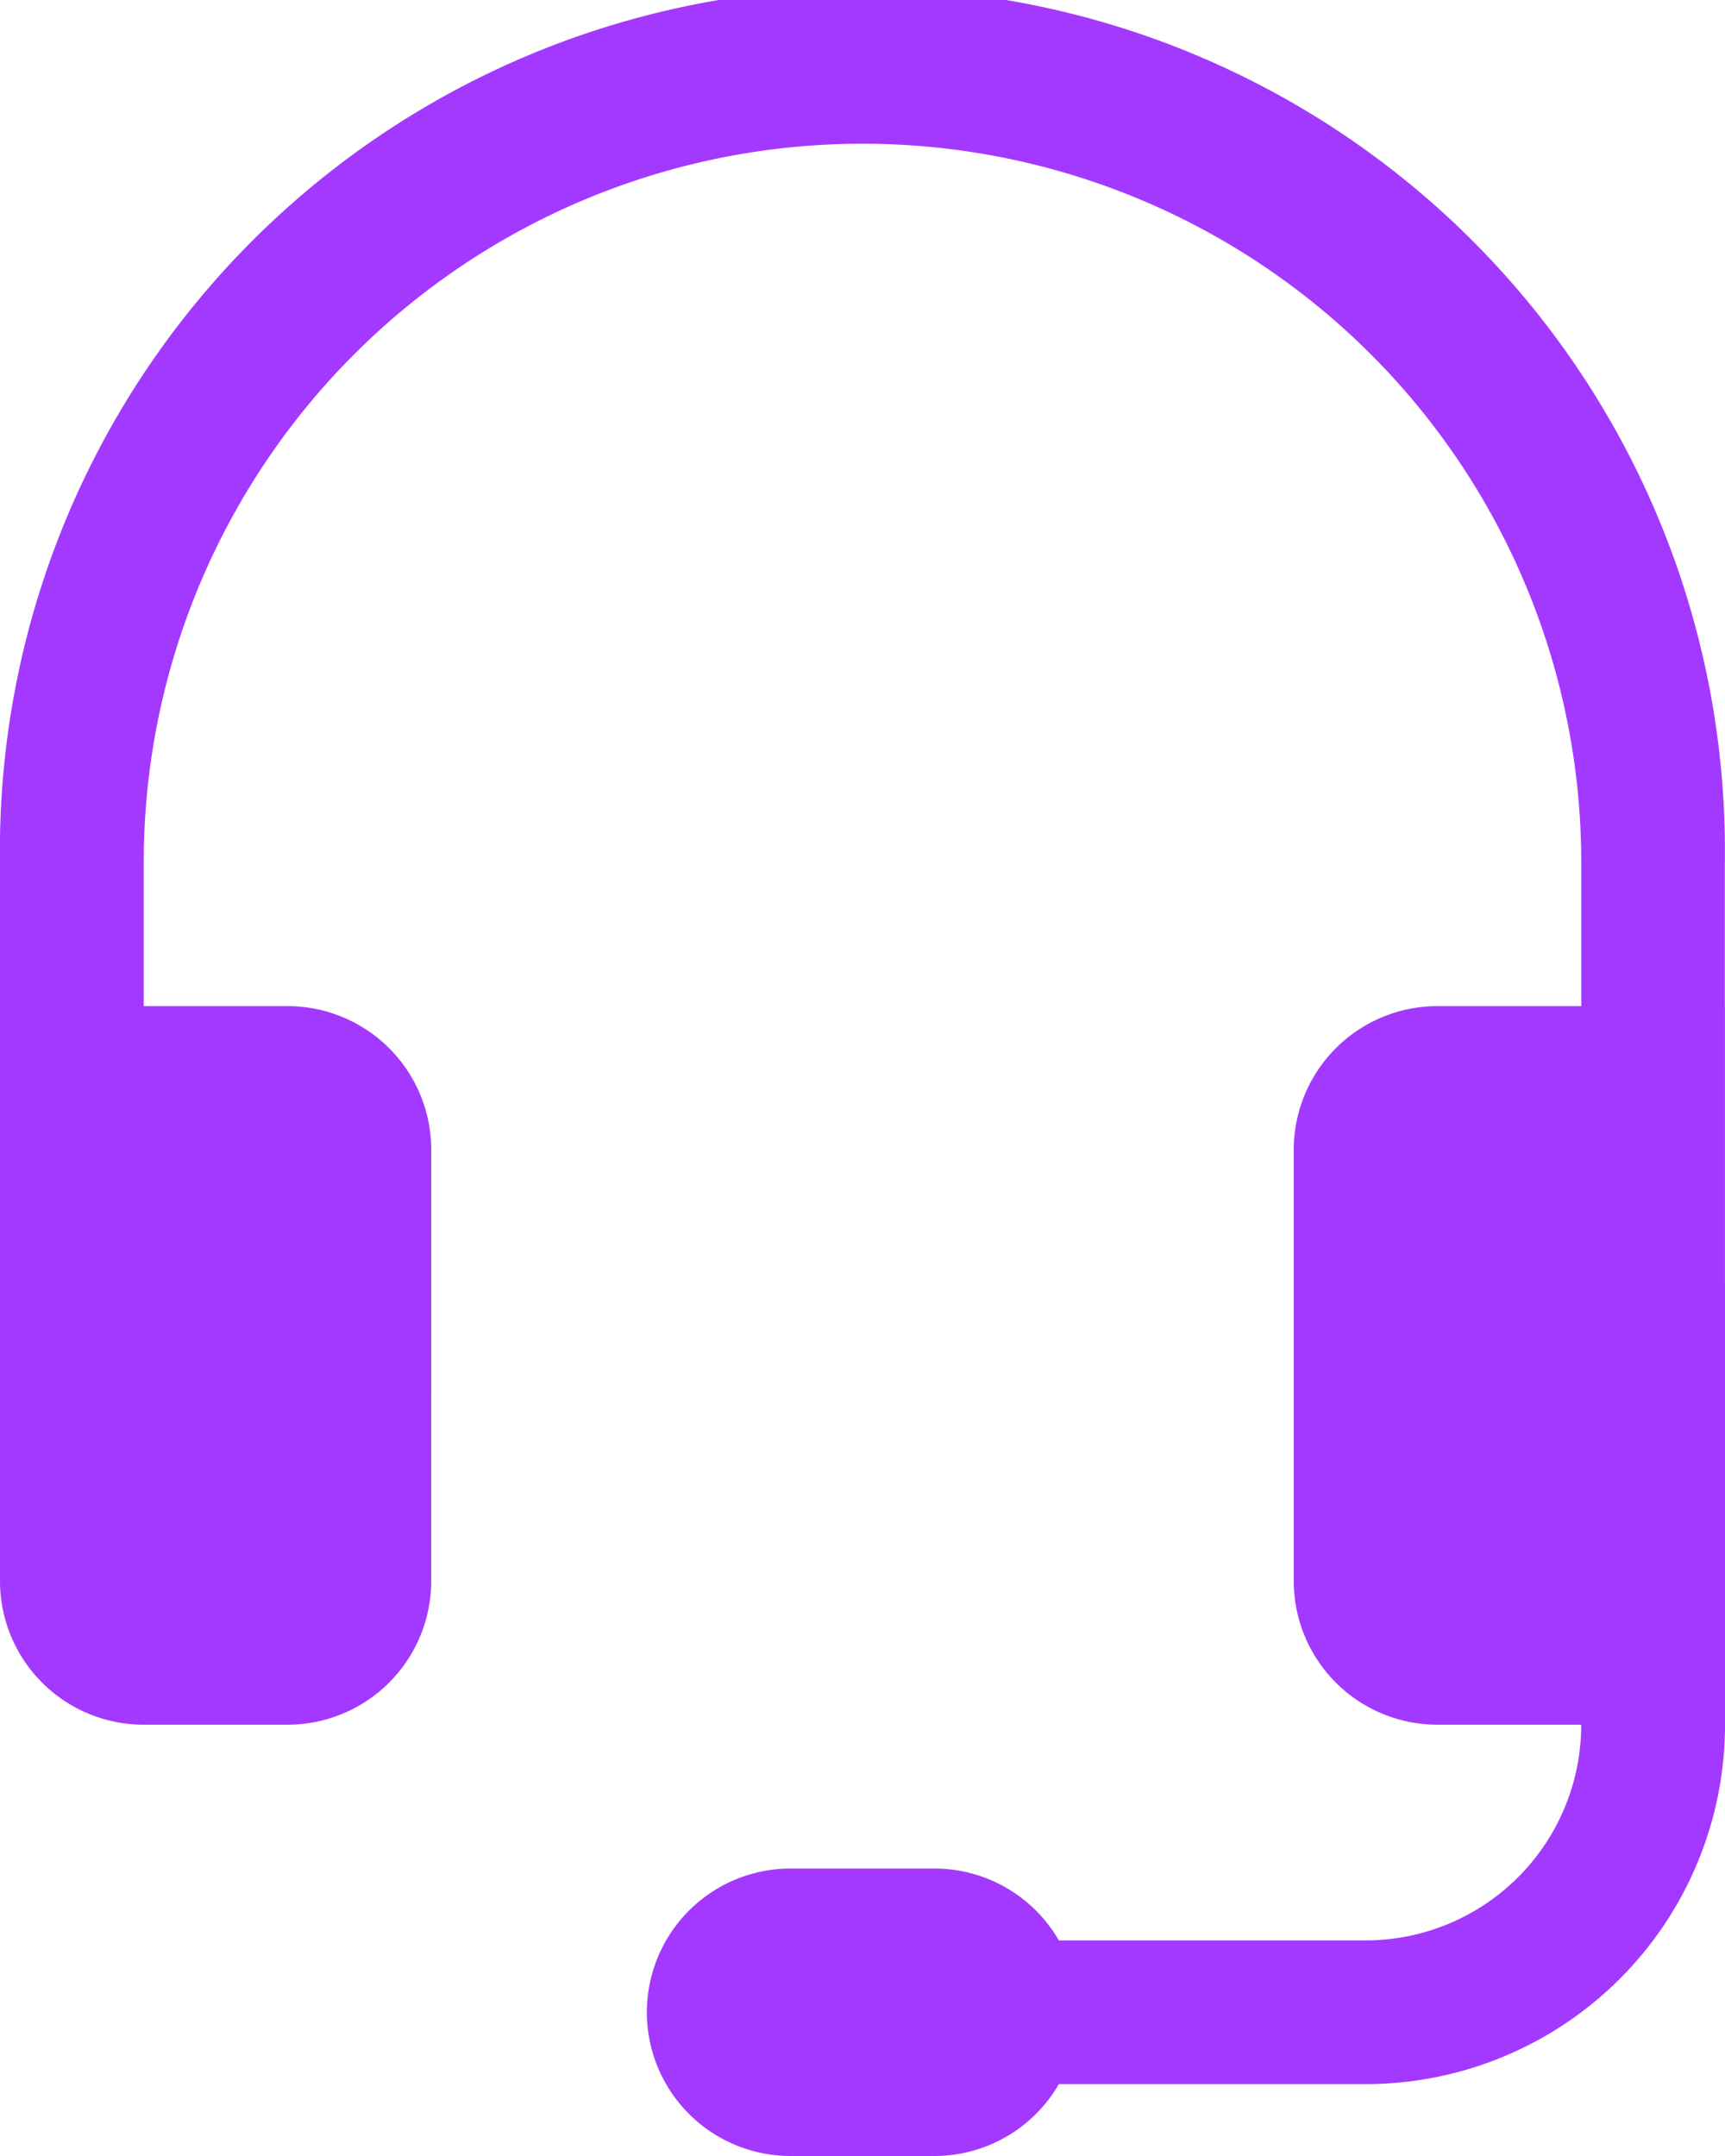
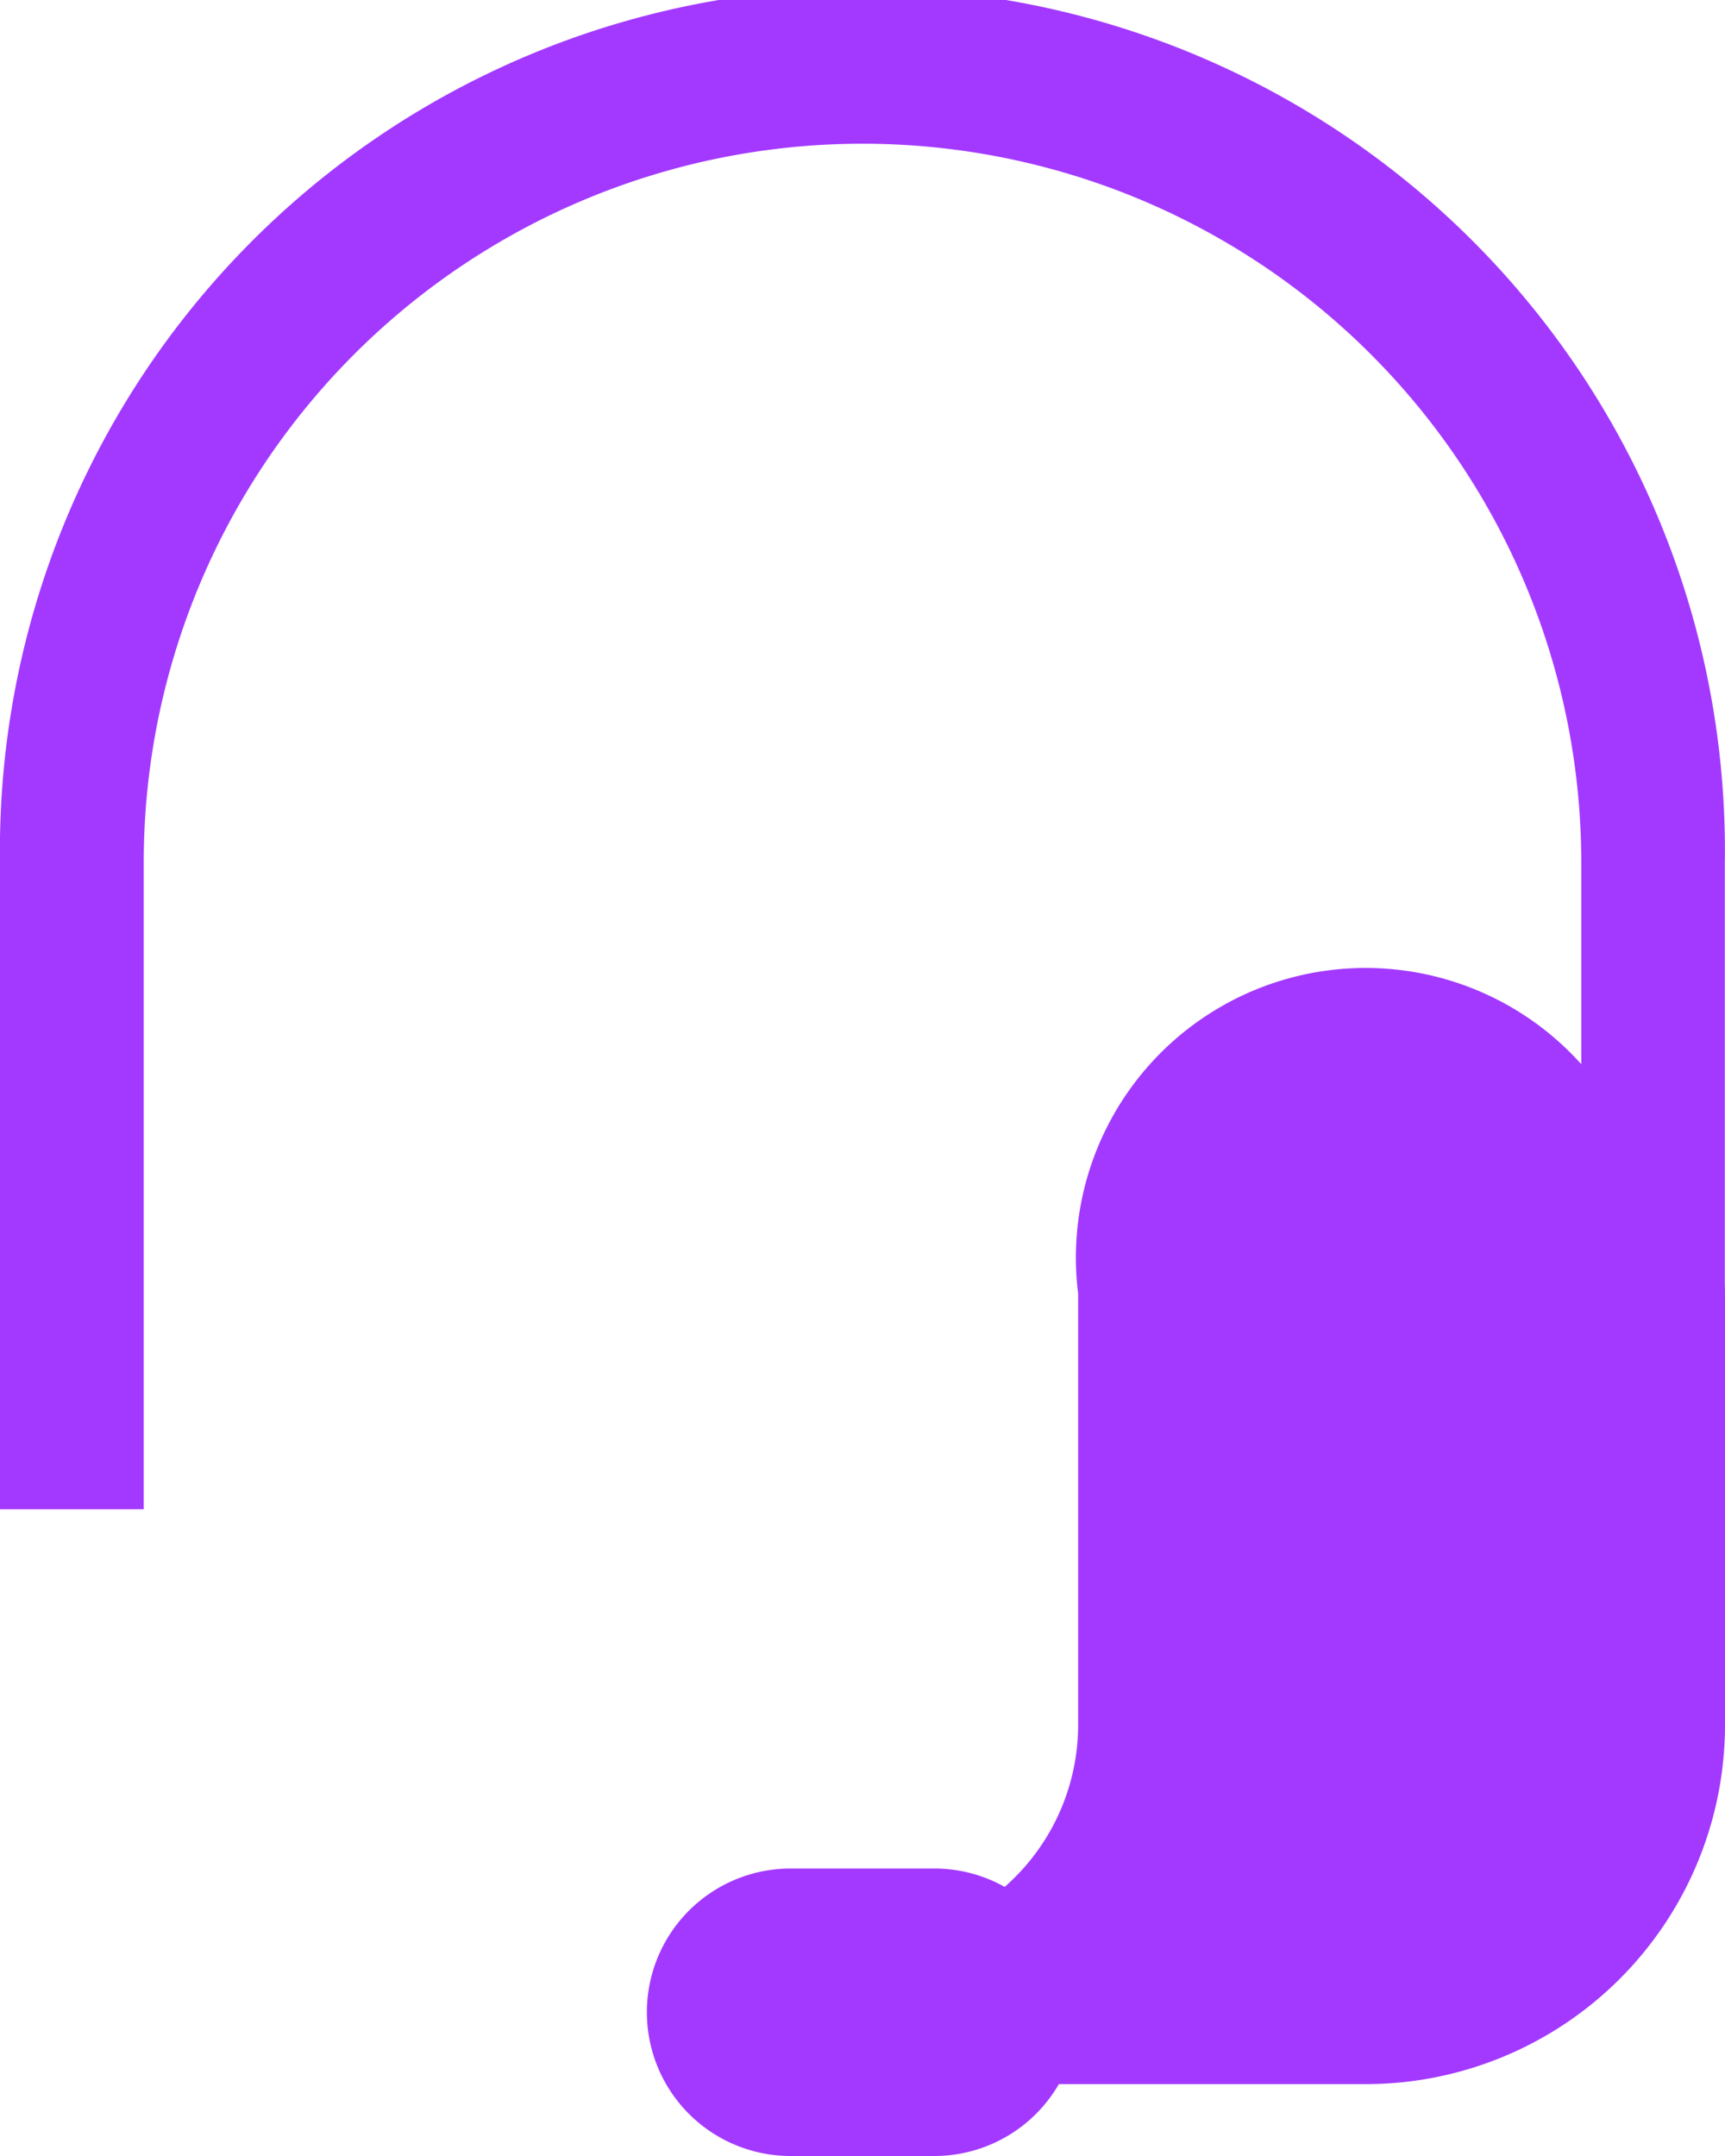
<svg xmlns="http://www.w3.org/2000/svg" width="41.104" height="51.38" viewBox="0 0 41.104 51.38">
  <g id="headset" transform="translate(-4.5)">
    <path id="Tracé_77" d="M25.052,3.425A17.127,17.127,0,0,0,7.925,20.552V35.966H4.5V20.552a20.552,20.552,0,1,1,41.1,0V35.966H42.179V20.552A17.127,17.127,0,0,0,25.052,3.425Z" transform="translate(0)" fill="#A339FF" fill-rule="evenodd" />
-     <path id="Tracé_78" d="M35.328,19.175a3.425,3.425,0,0,1,3.425-3.425H45.6v13.7a3.425,3.425,0,0,1-3.425,3.425H38.753a3.425,3.425,0,0,1-3.425-3.425Zm-20.552,0a3.425,3.425,0,0,0-3.425-3.425H4.5v13.7a3.425,3.425,0,0,0,3.425,3.425h3.425a3.425,3.425,0,0,0,3.425-3.425Z" transform="translate(0 8.227)" fill="#A339FF" />
-     <path id="Tracé_79" d="M37.427,19.125a1.713,1.713,0,0,1,1.713,1.713V31.114a8.563,8.563,0,0,1-8.563,8.563H18.588a1.713,1.713,0,1,1,0-3.425H30.576a5.138,5.138,0,0,0,5.138-5.138V20.838A1.713,1.713,0,0,1,37.427,19.125Z" transform="translate(6.464 9.99)" fill="#A339FF" fill-rule="evenodd" />
+     <path id="Tracé_79" d="M37.427,19.125a1.713,1.713,0,0,1,1.713,1.713V31.114a8.563,8.563,0,0,1-8.563,8.563H18.588a1.713,1.713,0,1,1,0-3.425a5.138,5.138,0,0,0,5.138-5.138V20.838A1.713,1.713,0,0,1,37.427,19.125Z" transform="translate(6.464 9.99)" fill="#A339FF" fill-rule="evenodd" />
    <path id="Tracé_80" d="M14.625,32.675A3.425,3.425,0,0,1,18.05,29.25h3.425a3.425,3.425,0,1,1,0,6.851H18.05A3.425,3.425,0,0,1,14.625,32.675Z" transform="translate(5.289 15.279)" fill="#A339FF" />
  </g>
</svg>